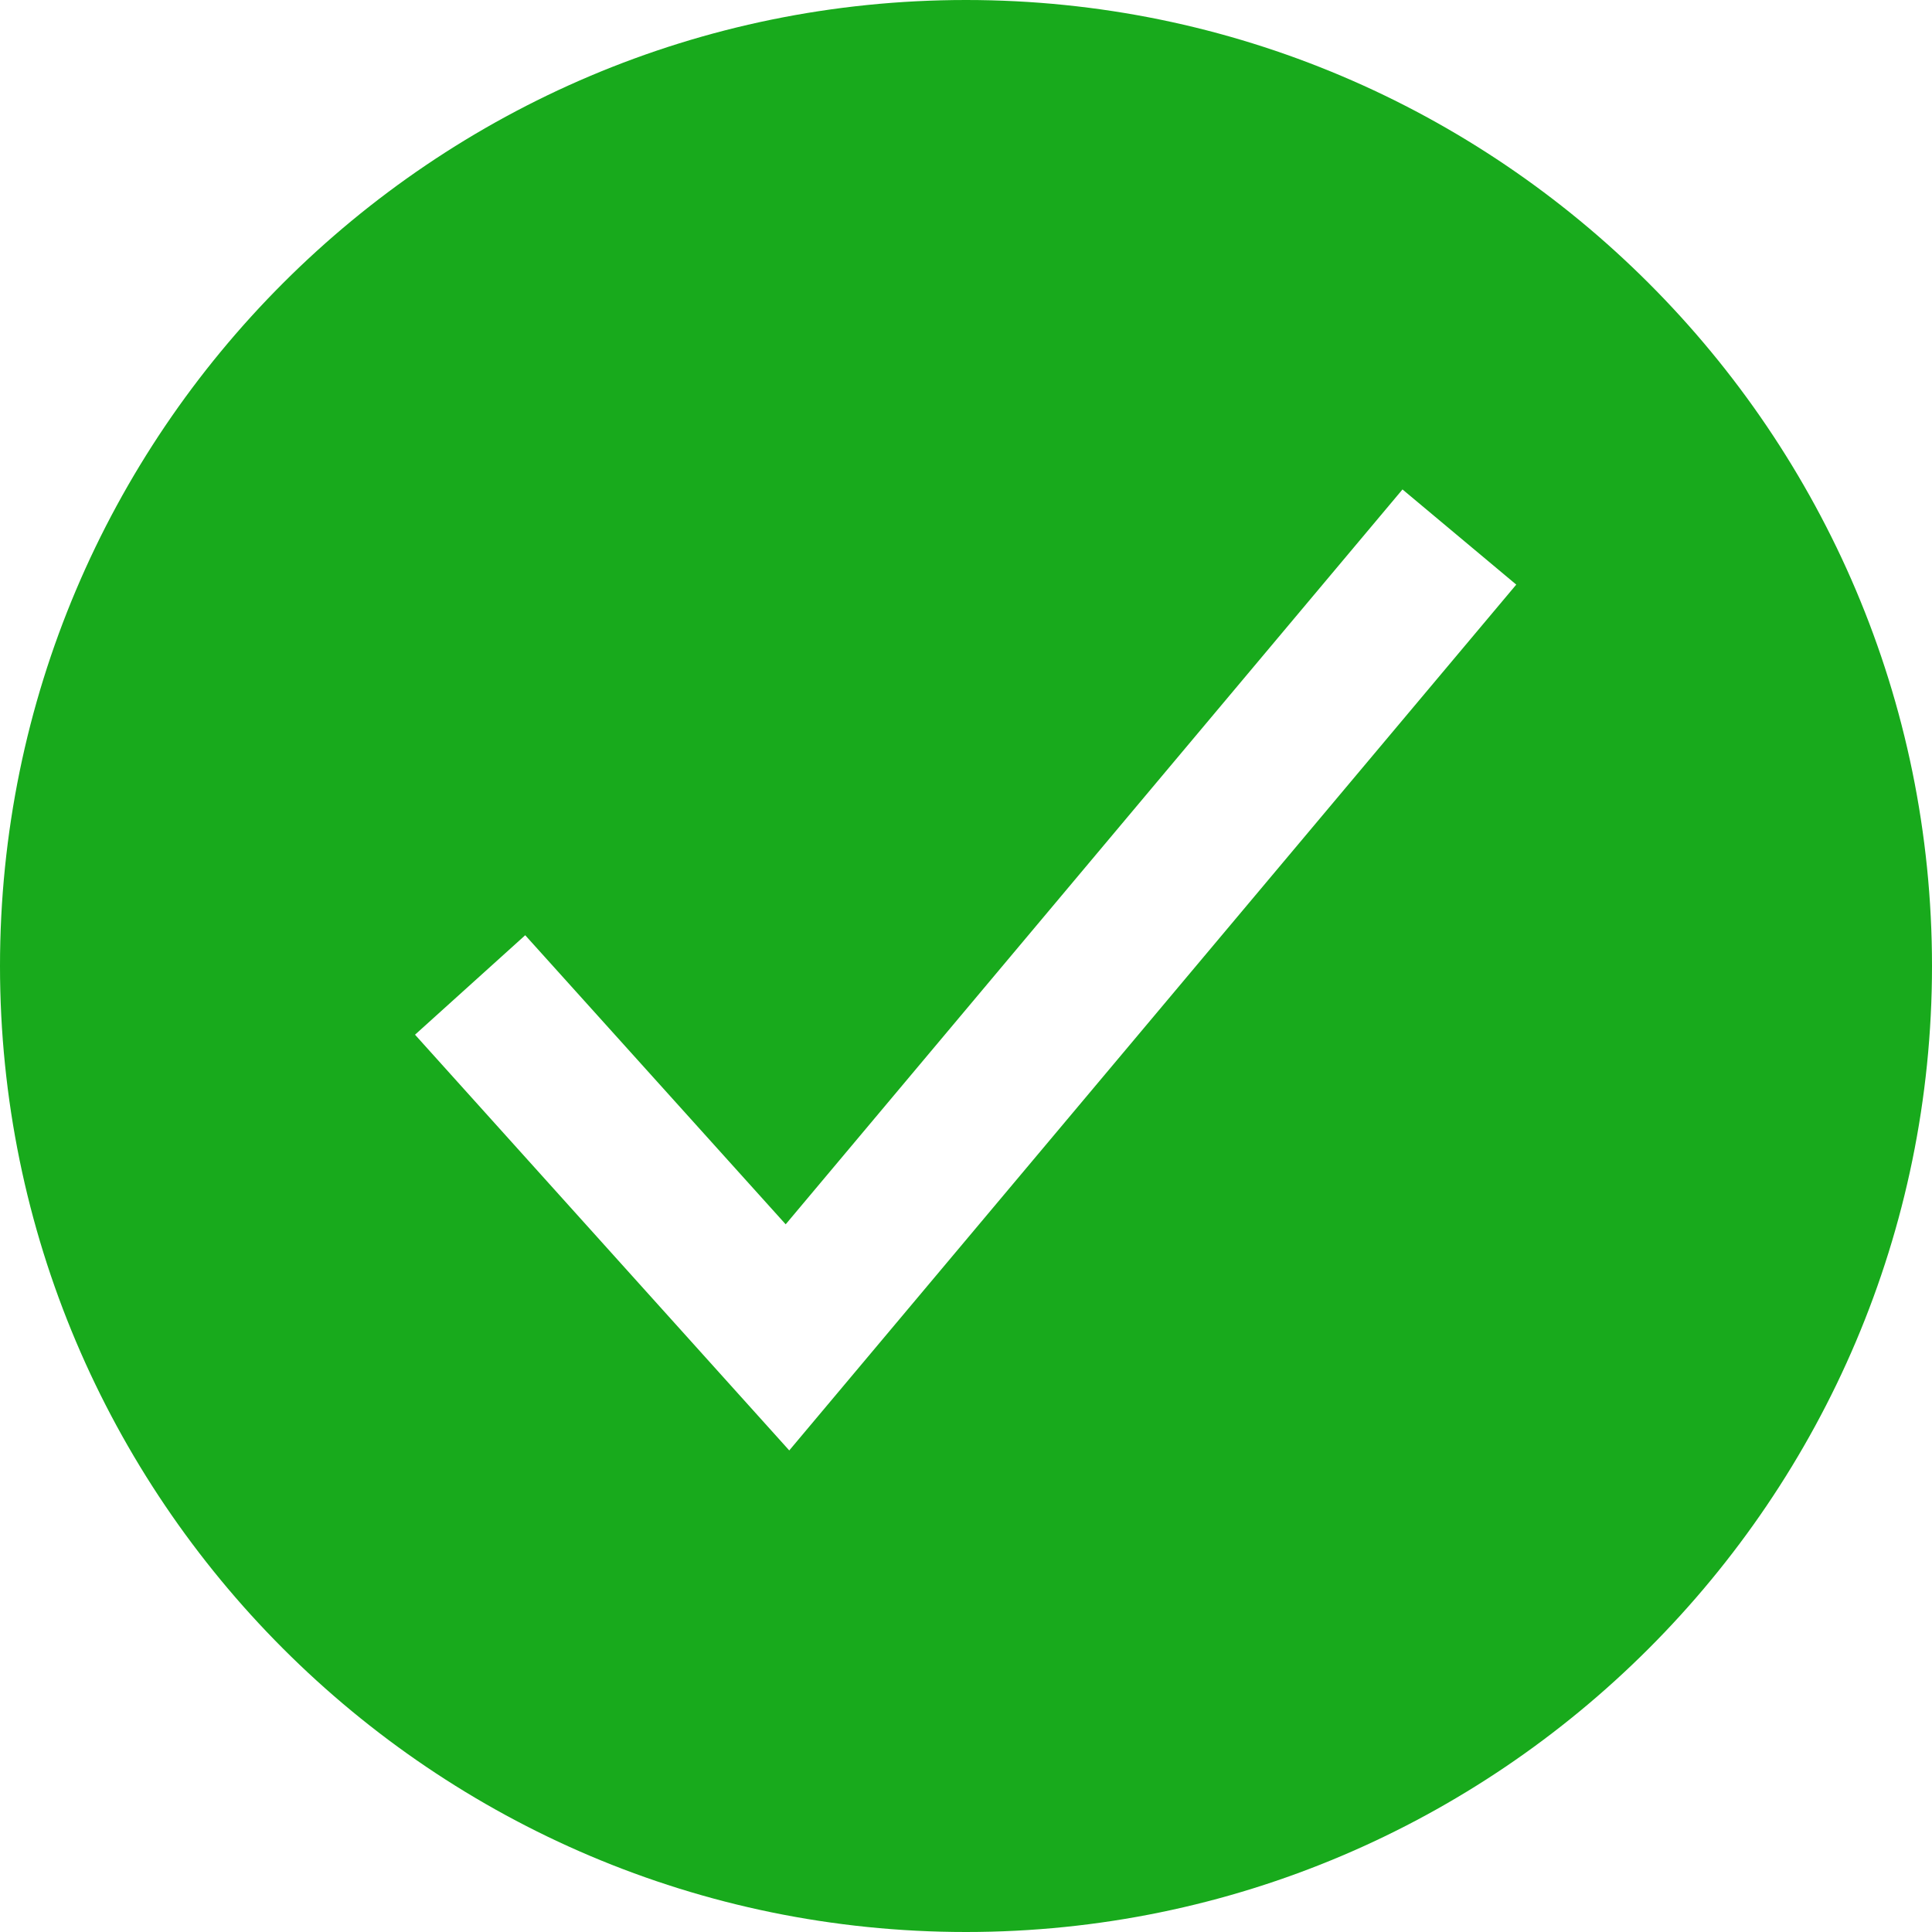
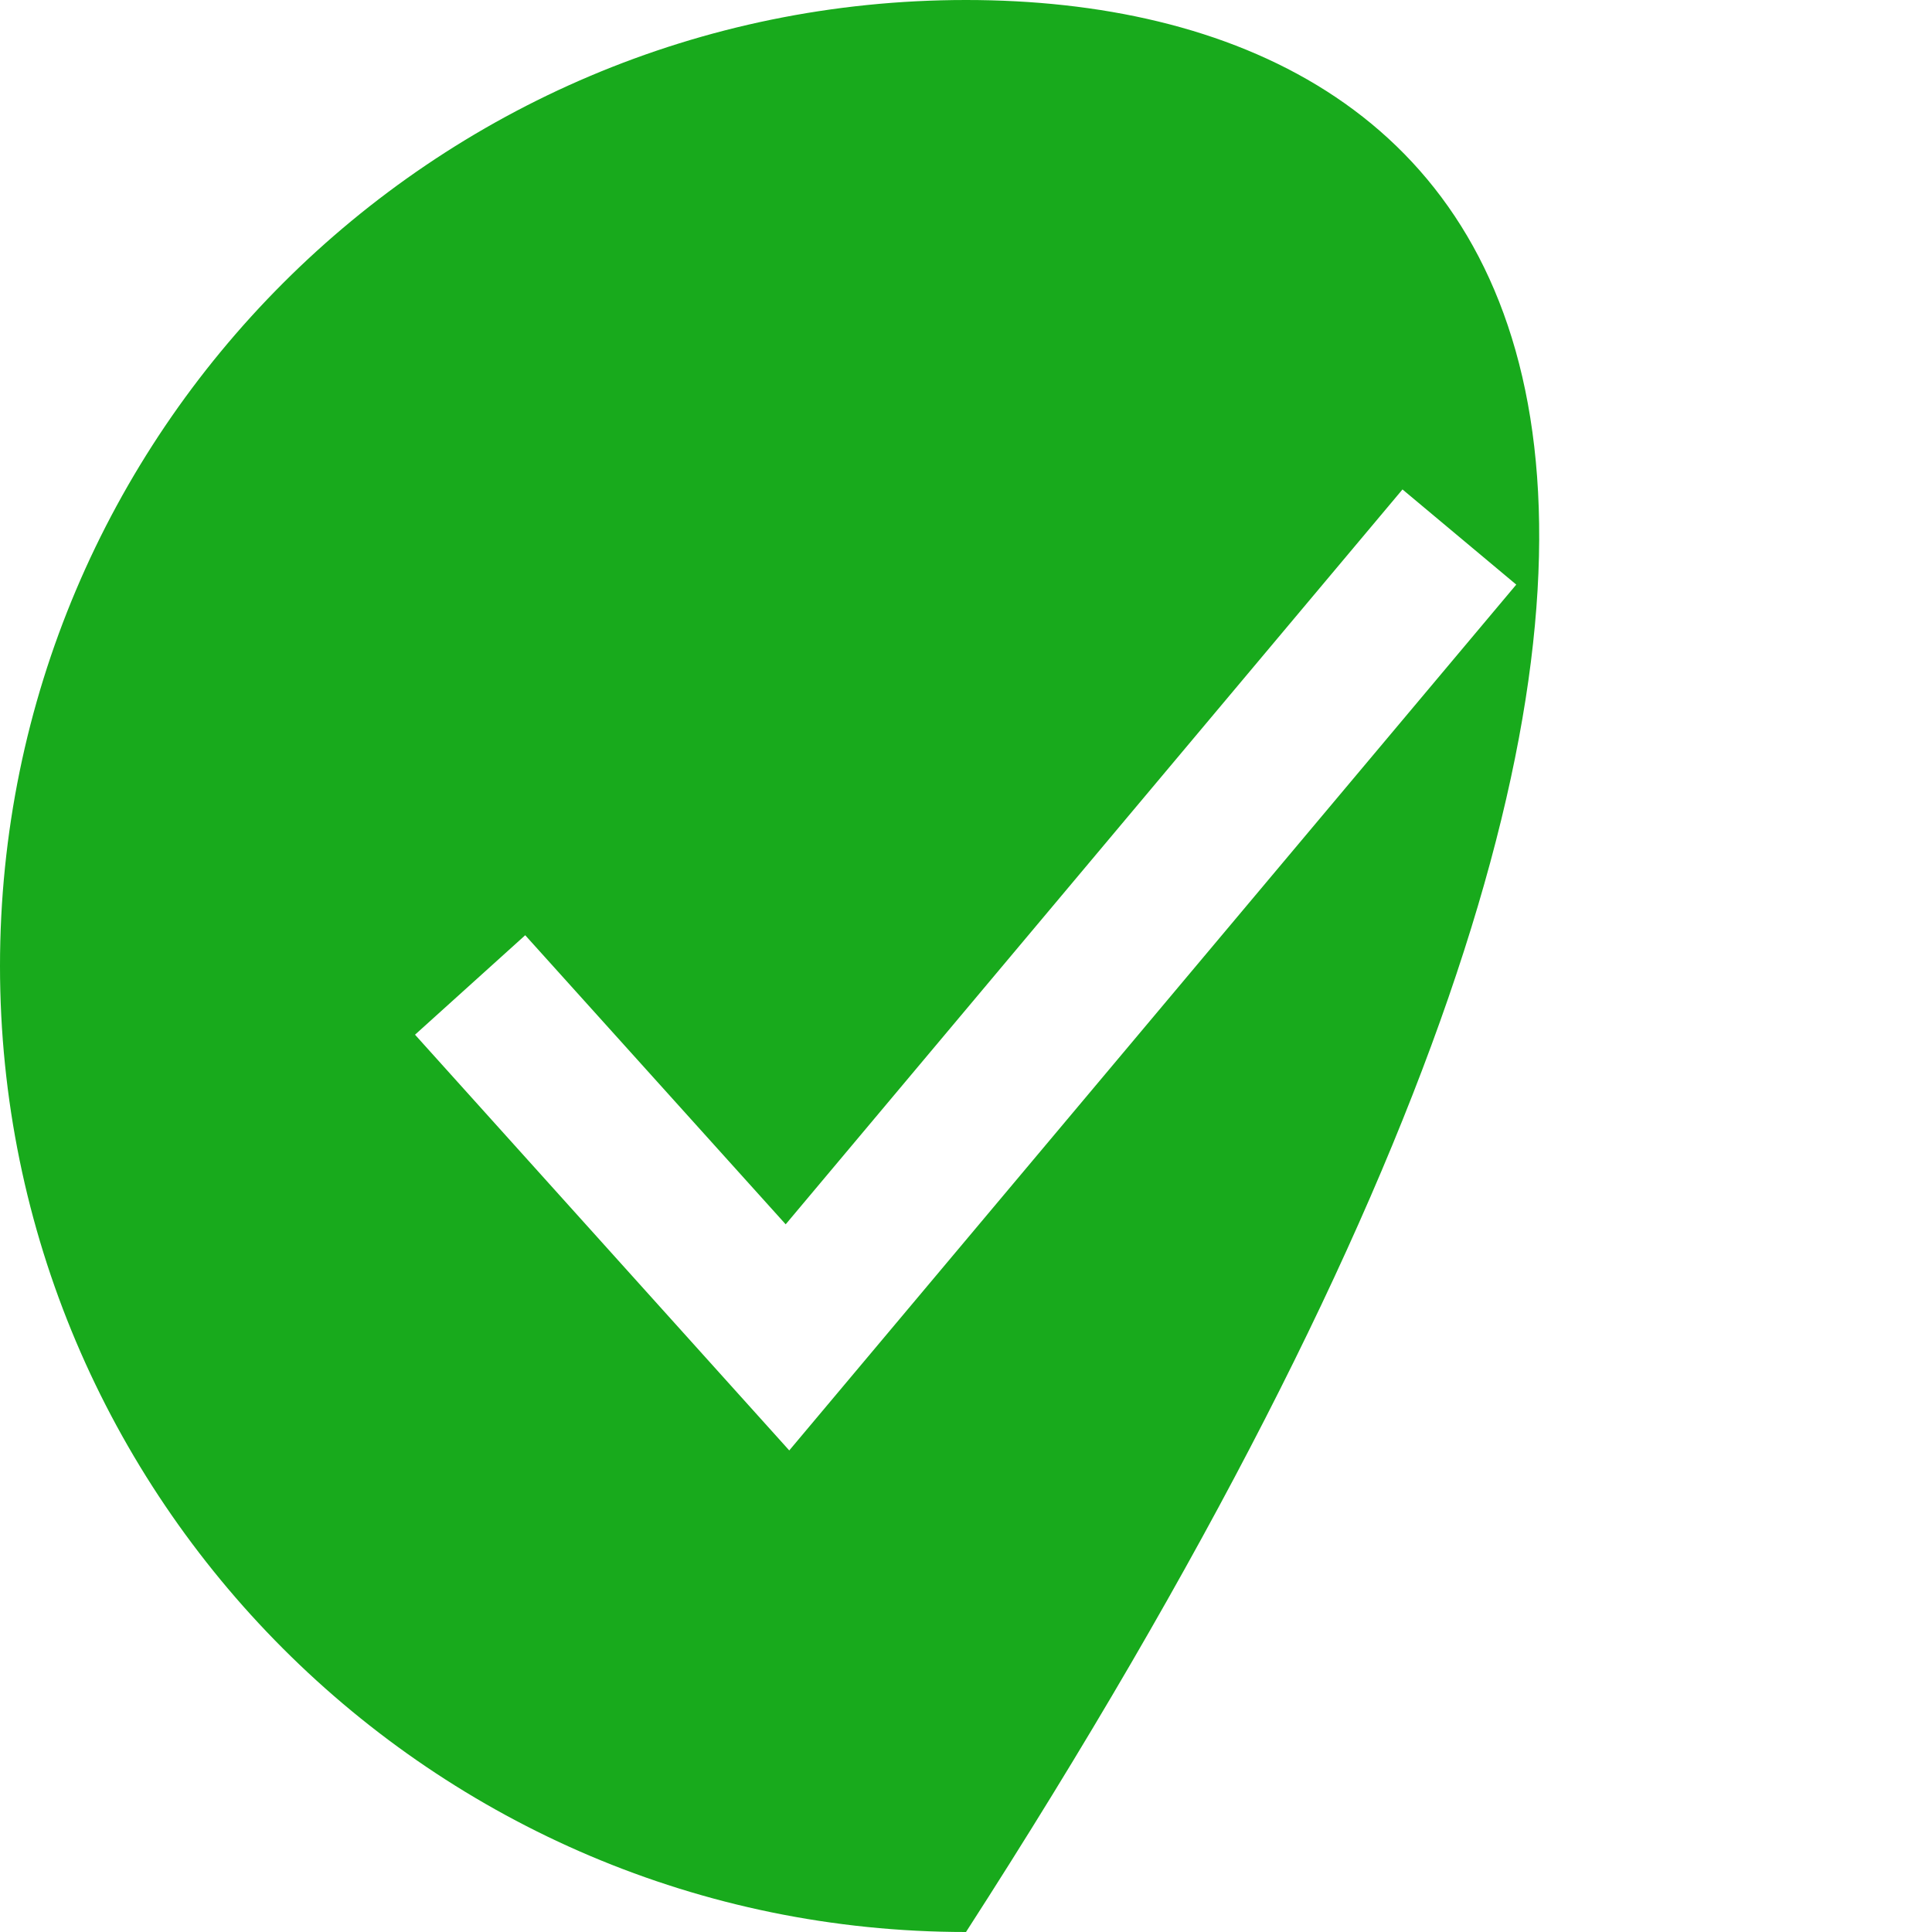
<svg xmlns="http://www.w3.org/2000/svg" width="27" height="27" viewBox="0 0 27 27" fill="none">
  <desc>
			Created with Pixso.
	</desc>
  <defs />
-   <path id="Vector" d="M13.5 0C6.05 0 0 6.05 0 13.5C0 20.94 6.05 27 13.5 27C20.94 27 27 20.94 27 13.5C27 6.05 20.94 0 13.5 0ZM11.03 20.27L5.8 14.46L7.34 13.07L10.98 17.11L19.6 6.84L21.19 8.17L11.03 20.27Z" fill="#18AA1C" fill-opacity="1" fill-rule="nonzero" />
+   <path id="Vector" d="M13.5 0C6.05 0 0 6.05 0 13.5C0 20.94 6.05 27 13.5 27C27 6.05 20.94 0 13.5 0ZM11.03 20.27L5.8 14.46L7.34 13.07L10.98 17.11L19.6 6.84L21.19 8.17L11.03 20.27Z" fill="#18AA1C" fill-opacity="1" fill-rule="nonzero" />
</svg>